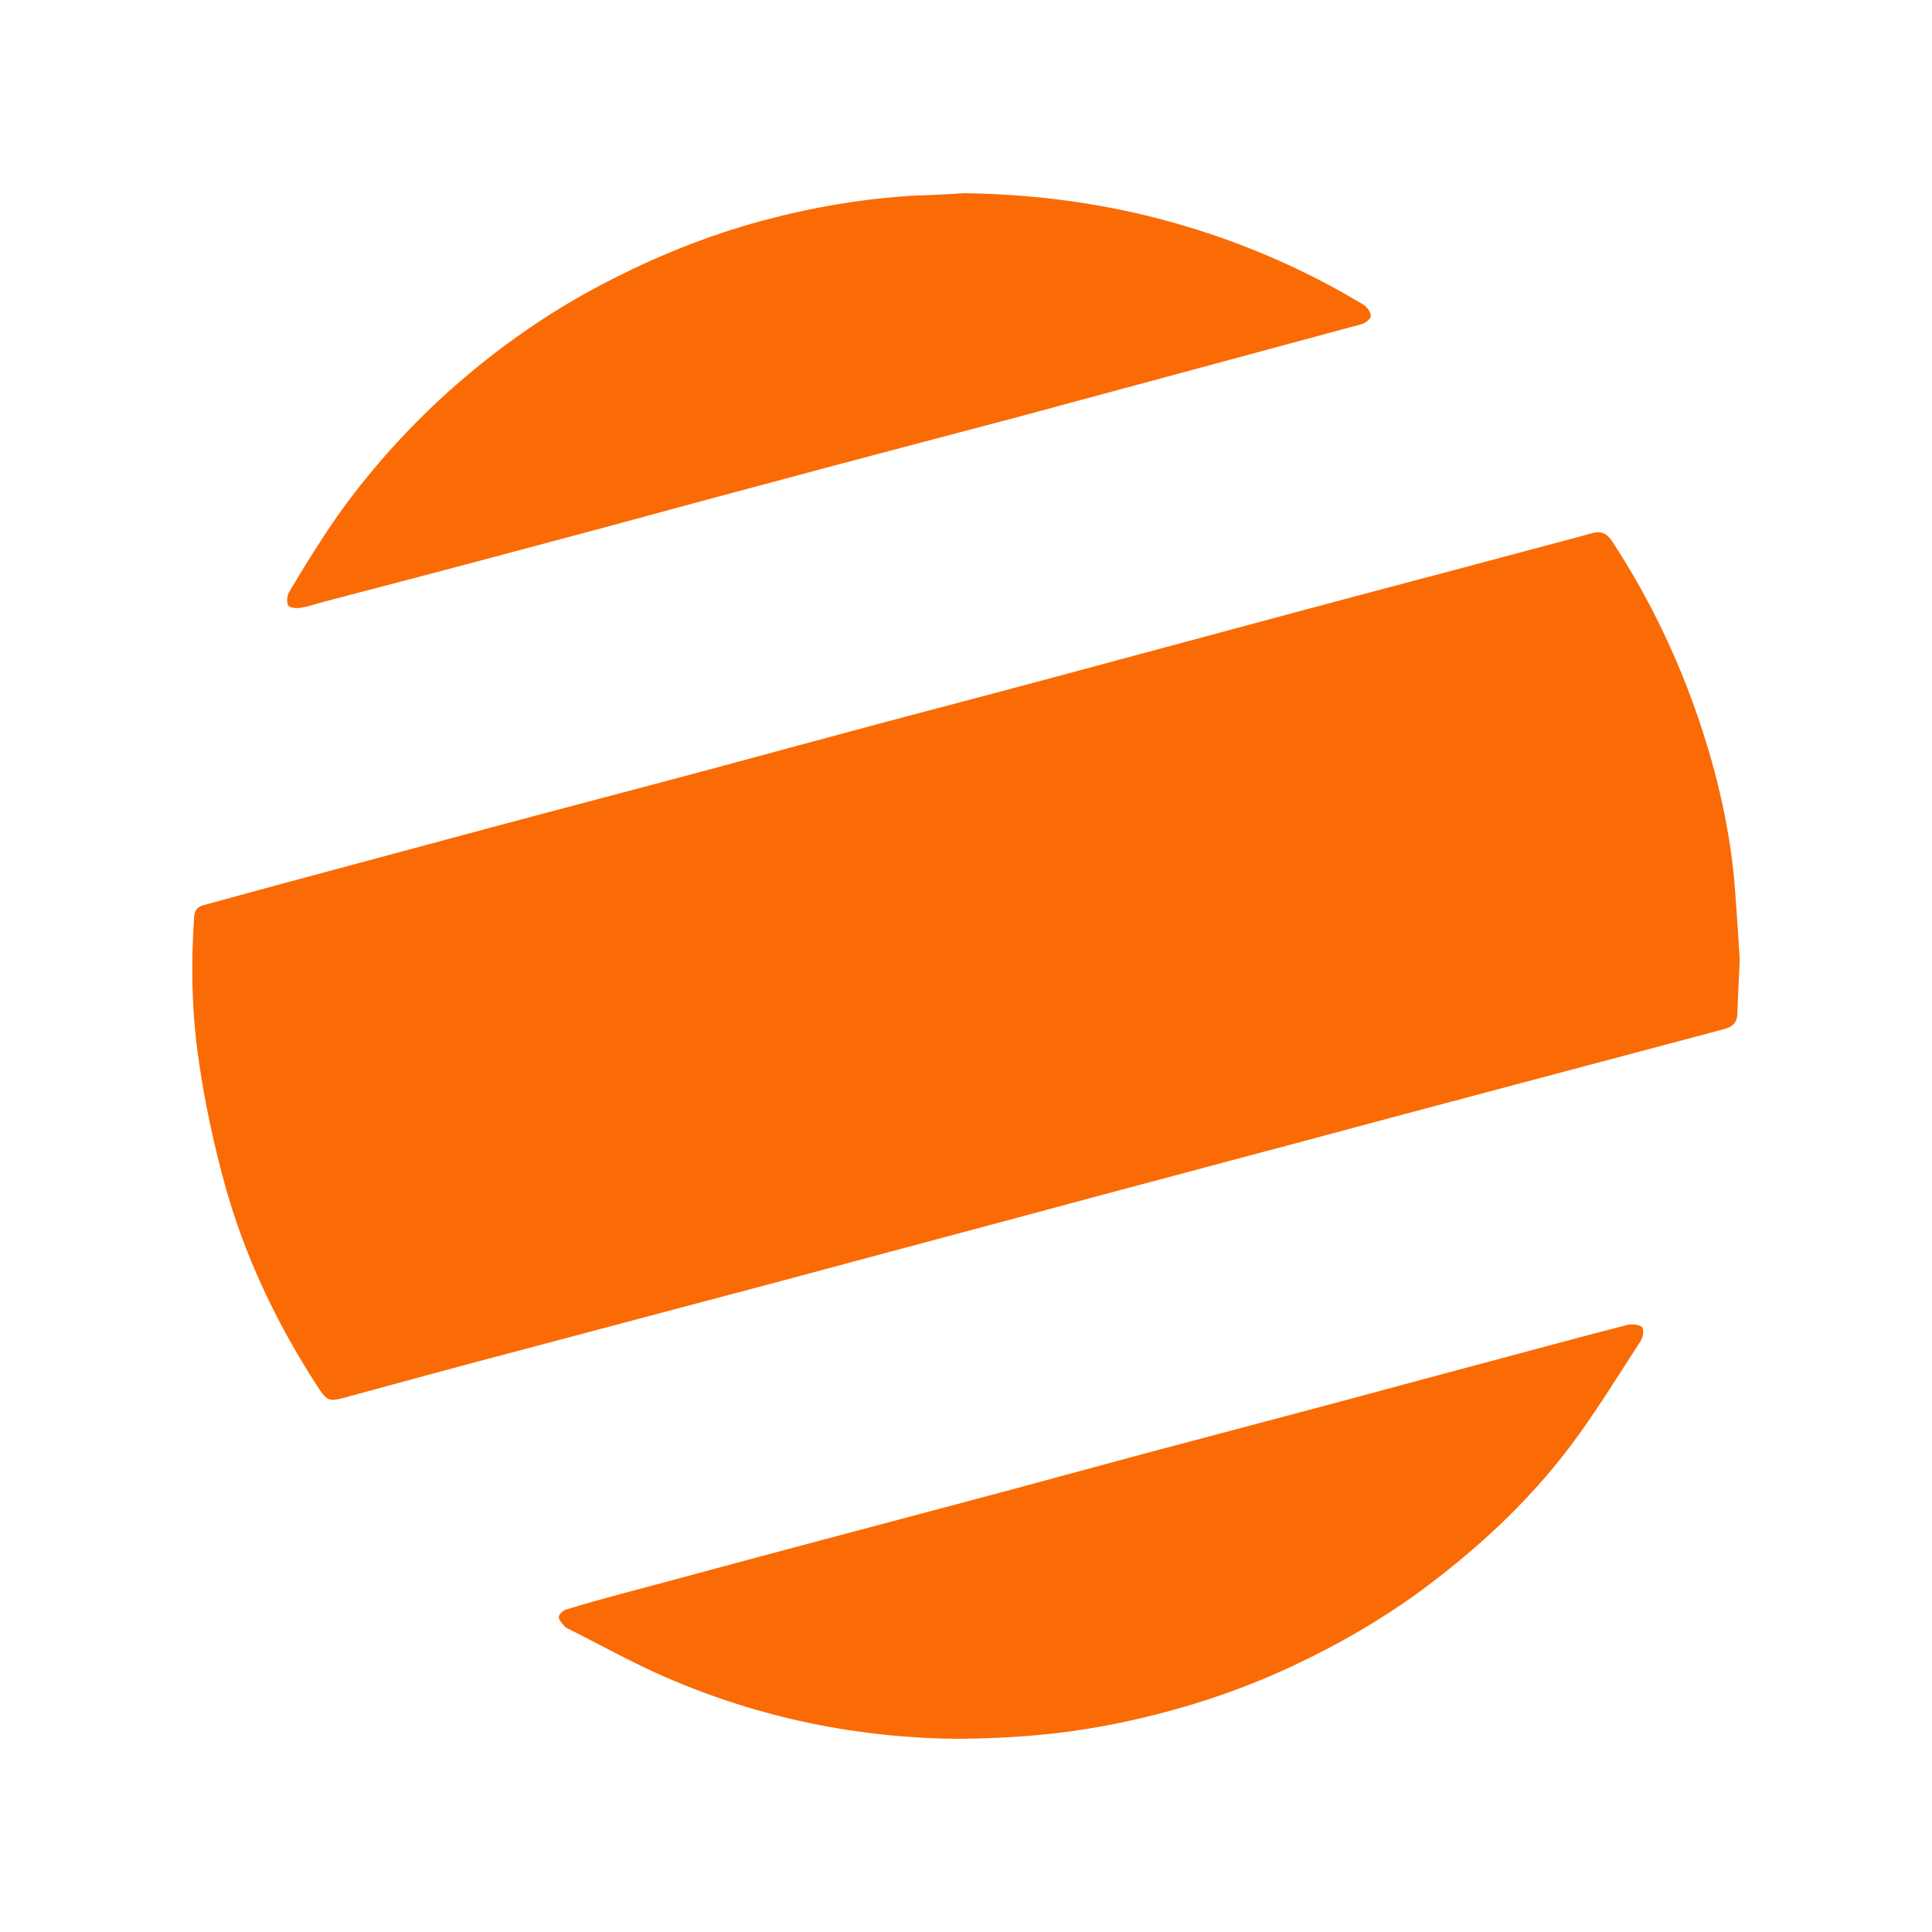
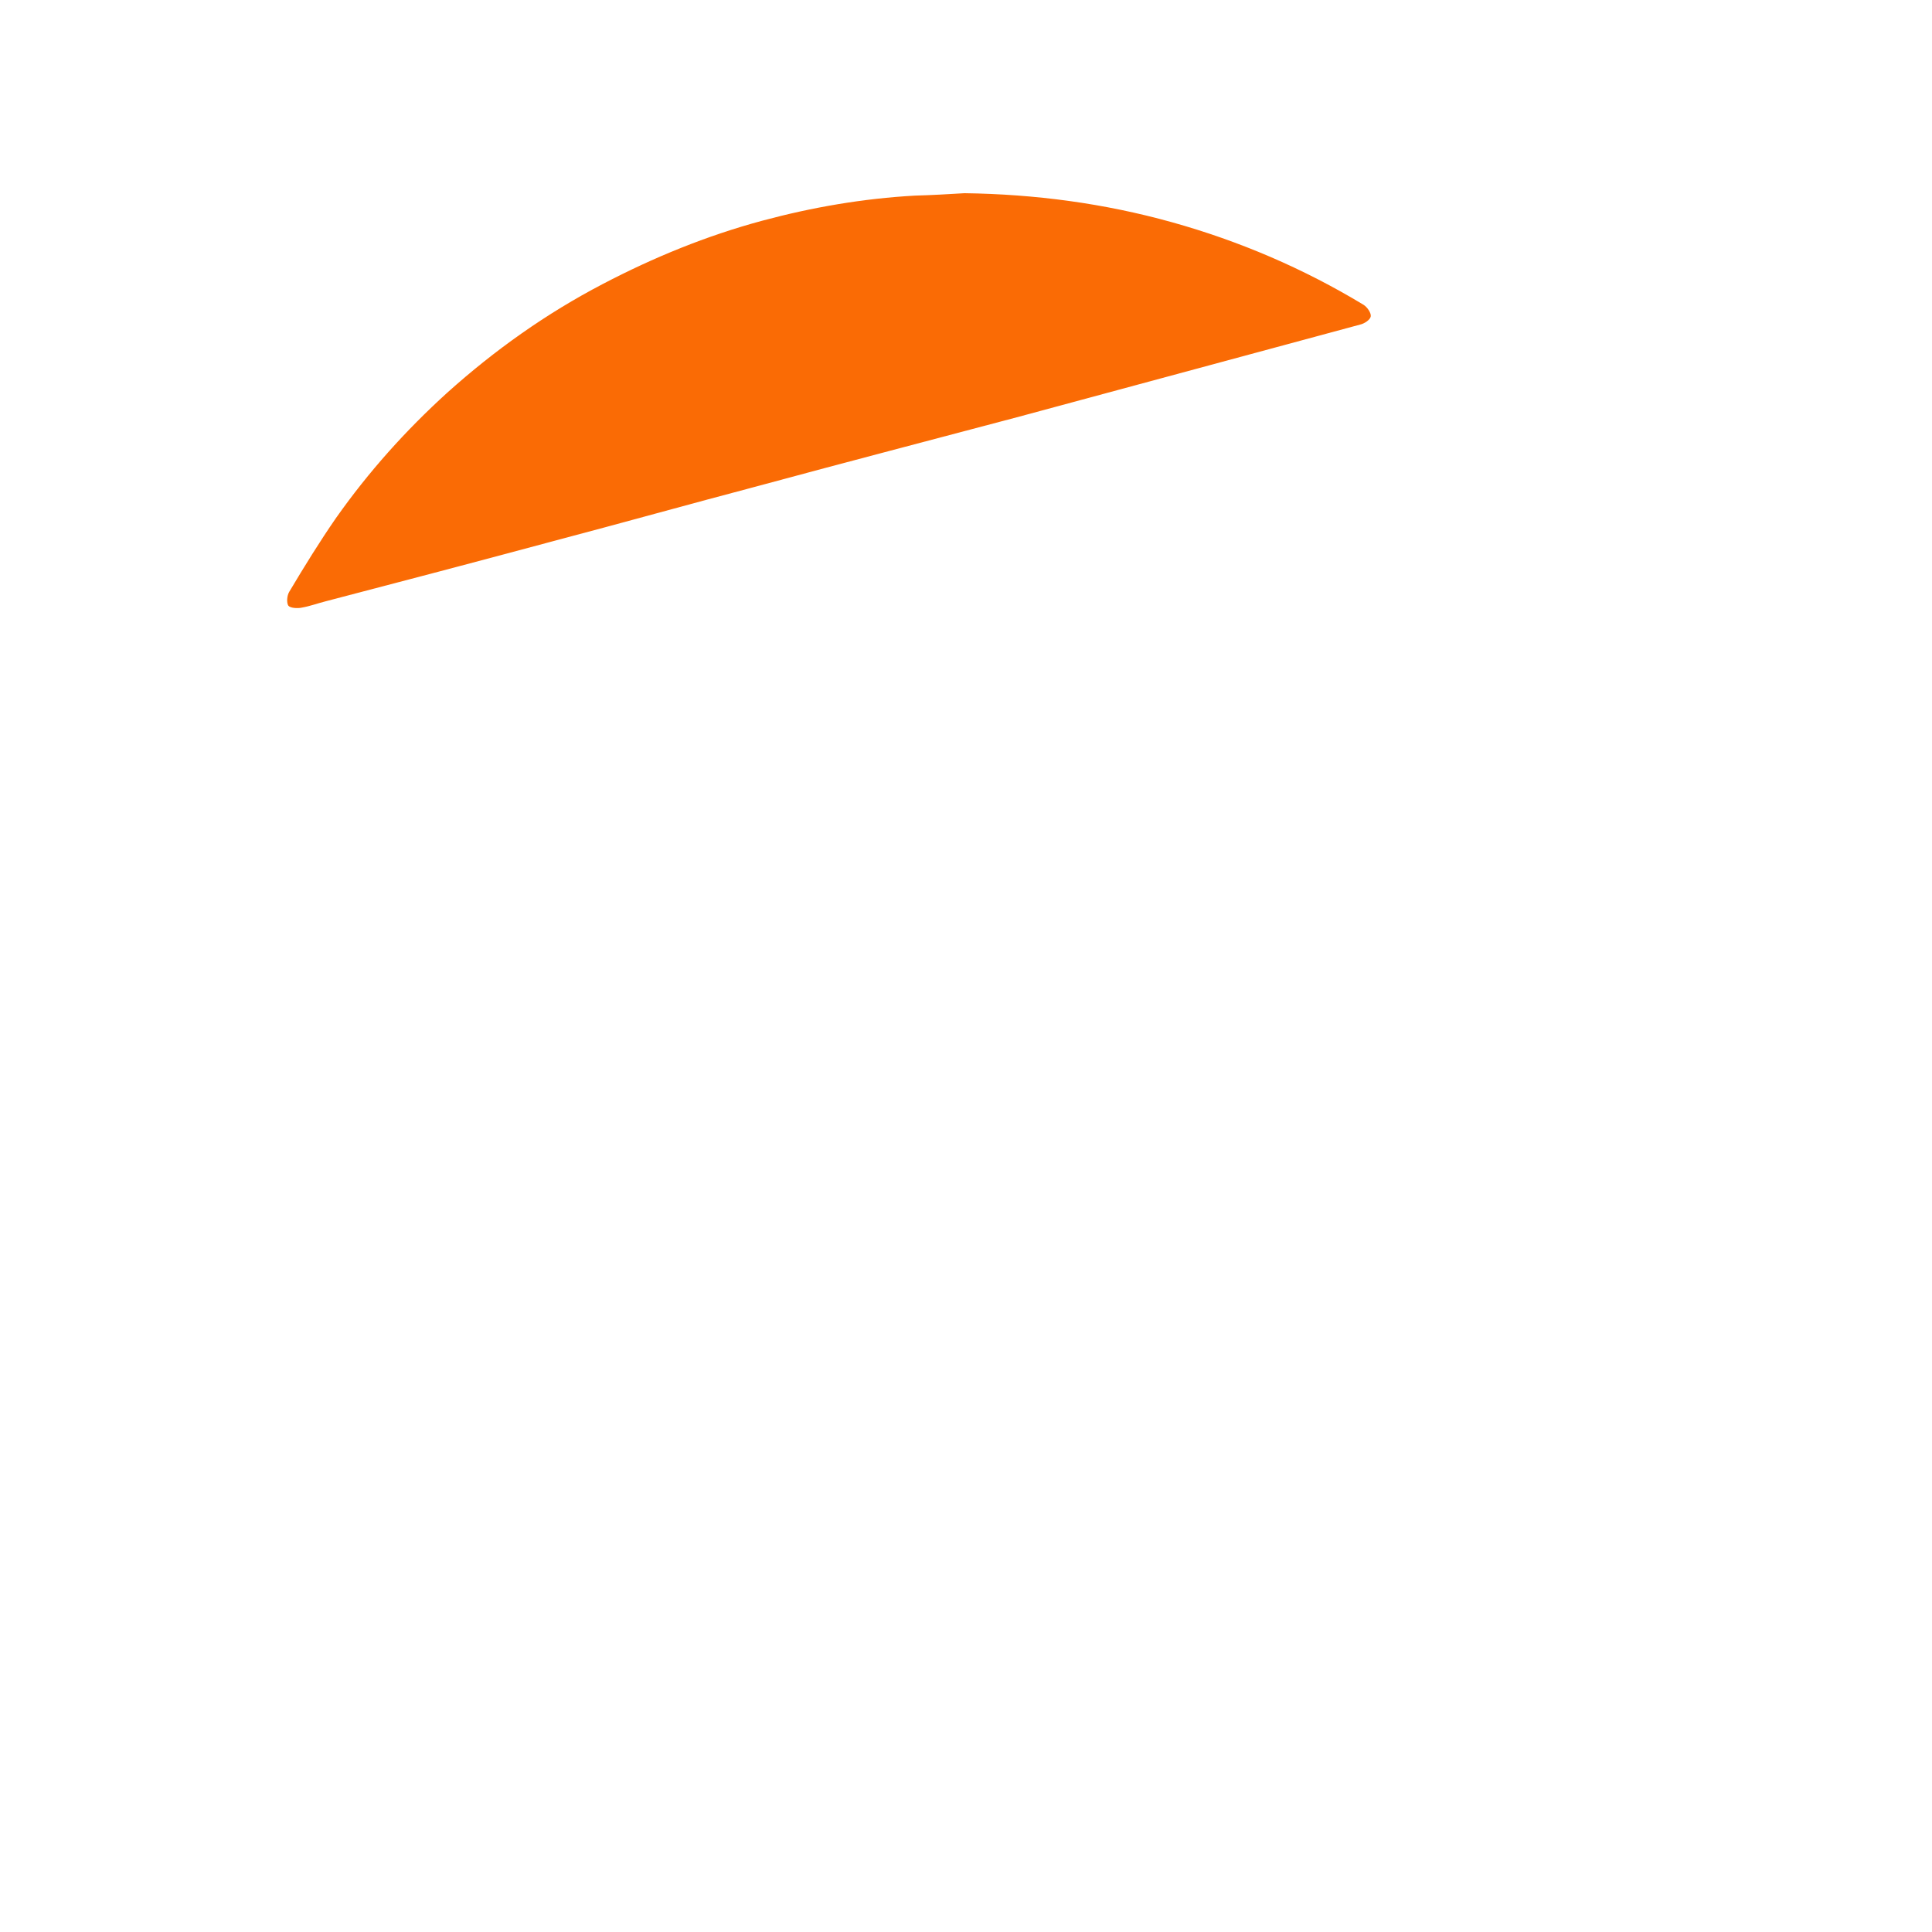
<svg xmlns="http://www.w3.org/2000/svg" version="1.1" id="Layer_1" x="0px" y="0px" viewBox="0 0 400 400" style="enable-background:new 0 0 400 400;" xml:space="preserve">
  <style type="text/css">
	.st0{fill:#FA6B05;}
</style>
  <g>
    <g>
-       <path class="st0" d="M360.2,198.6c-0.2,4.8-0.4,8.1-0.5,11.4c-0.1,1.7-0.9,2.5-2.5,3c-18.8,5-37.6,10-56.4,15    c-13.6,3.6-27.2,7.3-40.8,10.9c-10.9,2.9-21.7,5.8-32.6,8.7c-22.2,6-44.5,11.9-66.7,17.9c-18.5,4.9-37,9.8-55.4,14.7    c-11.4,3-22.7,6.1-34.1,9.2c-3.1,0.8-3.5,0.7-5.5-2.4c-8.5-13.1-15.2-27.2-19.3-42.3c-2.2-8.1-4-16.5-5.2-24.8    c-1.5-10-1.7-20.1-1-30.2c0.1-1.5,1-2.1,2.3-2.4c5.1-1.4,10.3-2.8,15.4-4.2c14.5-3.9,29-7.8,43.5-11.7    c15.3-4.1,30.6-8.1,45.9-12.2c12.2-3.3,24.4-6.6,36.7-9.9c14.4-3.8,28.8-7.6,43.2-11.5c14.5-3.9,29-7.8,43.5-11.7    c13.4-3.6,26.8-7.1,40.2-10.7c6.3-1.7,12.5-3.3,18.7-5c1.7-0.5,2.9-0.1,4,1.4c7.3,11.1,13.1,22.9,17.5,35.4    c3.9,11.1,6.7,22.5,7.9,34.3C359.5,187.7,359.9,193.9,360.2,198.6z" />
      <path class="st0" d="M199.7,40c14.6,0.2,28.9,2.1,42.9,6c14,3.9,27.3,9.6,39.7,17.1c0.8,0.5,1.6,1.7,1.5,2.4    c-0.1,0.7-1.3,1.5-2.2,1.7c-13.7,3.7-27.4,7.4-41.1,11.1c-10,2.7-20,5.4-30,8.1c-17.7,4.7-35.4,9.3-53.1,14.1    c-14.4,3.8-28.7,7.8-43.1,11.6c-15.6,4.2-31.2,8.3-46.9,12.4c-1.6,0.4-3.2,1-4.9,1.3c-0.9,0.2-2.4,0.1-2.8-0.4    c-0.4-0.6-0.3-2.1,0.2-2.9c3.1-5.2,6.3-10.4,9.7-15.3c6.7-9.5,14.4-18.1,23-25.9c9.8-8.8,20.5-16.4,32.2-22.5    c10.5-5.5,21.5-10,33-13.1c10.4-2.8,20.9-4.6,31.6-5.2C193,40.4,196.4,40.2,199.7,40z" />
-       <path class="st0" d="M198.6,360c-20.5-0.1-41.2-4.2-60.9-12.8c-6.7-2.9-13.1-6.5-19.7-9.8c-0.4-0.2-0.9-0.4-1.2-0.8    c-0.5-0.6-1.2-1.3-1.1-1.9c0.1-0.6,0.9-1.3,1.6-1.5c3.6-1.1,7.2-2.1,10.9-3.1c12.8-3.4,25.6-6.9,38.4-10.3    c13.5-3.6,27.1-7.2,40.6-10.8c9.7-2.6,19.5-5.3,29.2-7.9c11.3-3,22.6-6,33.9-9c12.8-3.4,25.6-6.9,38.4-10.3    c9.4-2.5,18.8-5.1,28.3-7.5c0.9-0.2,2.4-0.1,3,0.5c0.4,0.4,0.2,2.1-0.3,2.8c-4.8,7.4-9.5,15.1-14.8,22.1    c-8.8,11.6-19.5,21.4-31.2,30c-8,5.8-16.5,10.7-25.4,14.9c-12.6,6-25.8,10.1-39.5,12.7C219.2,359.1,209.5,359.9,198.6,360z" />
    </g>
  </g>
</svg>